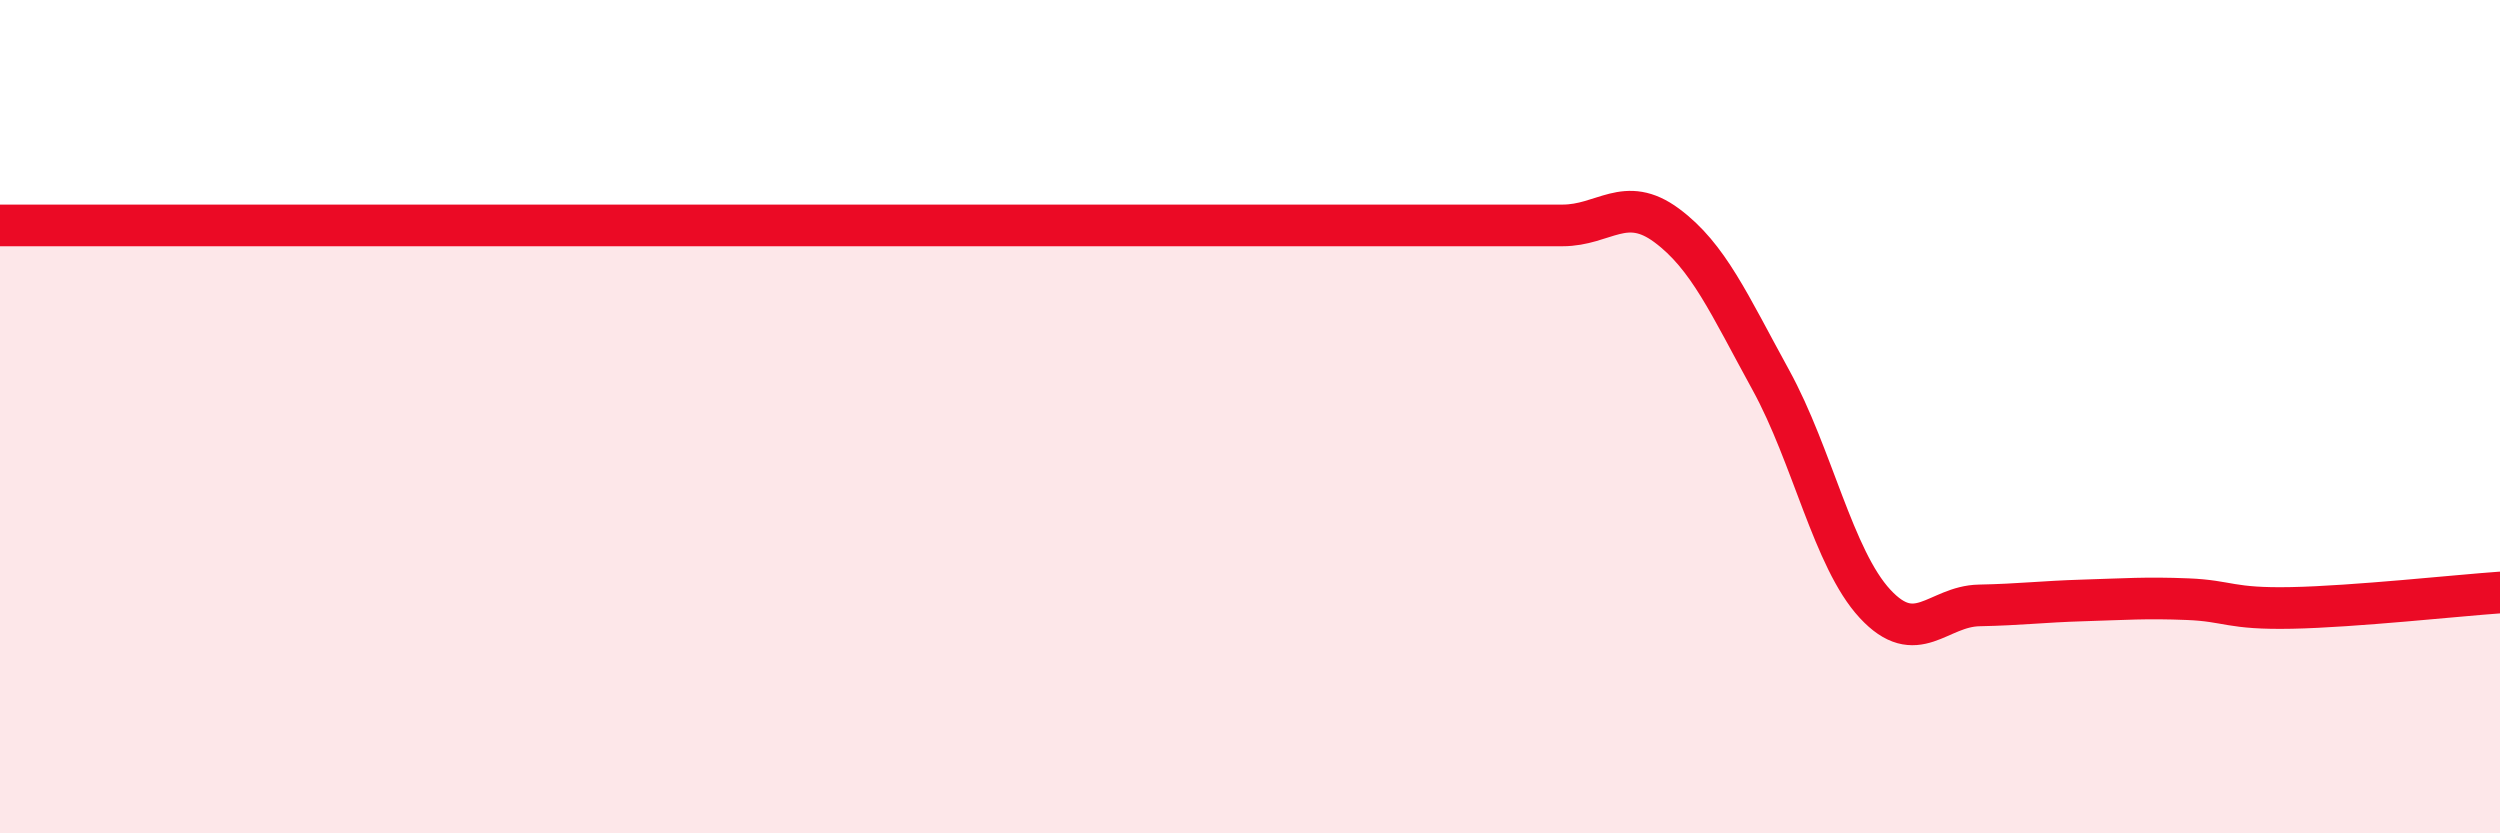
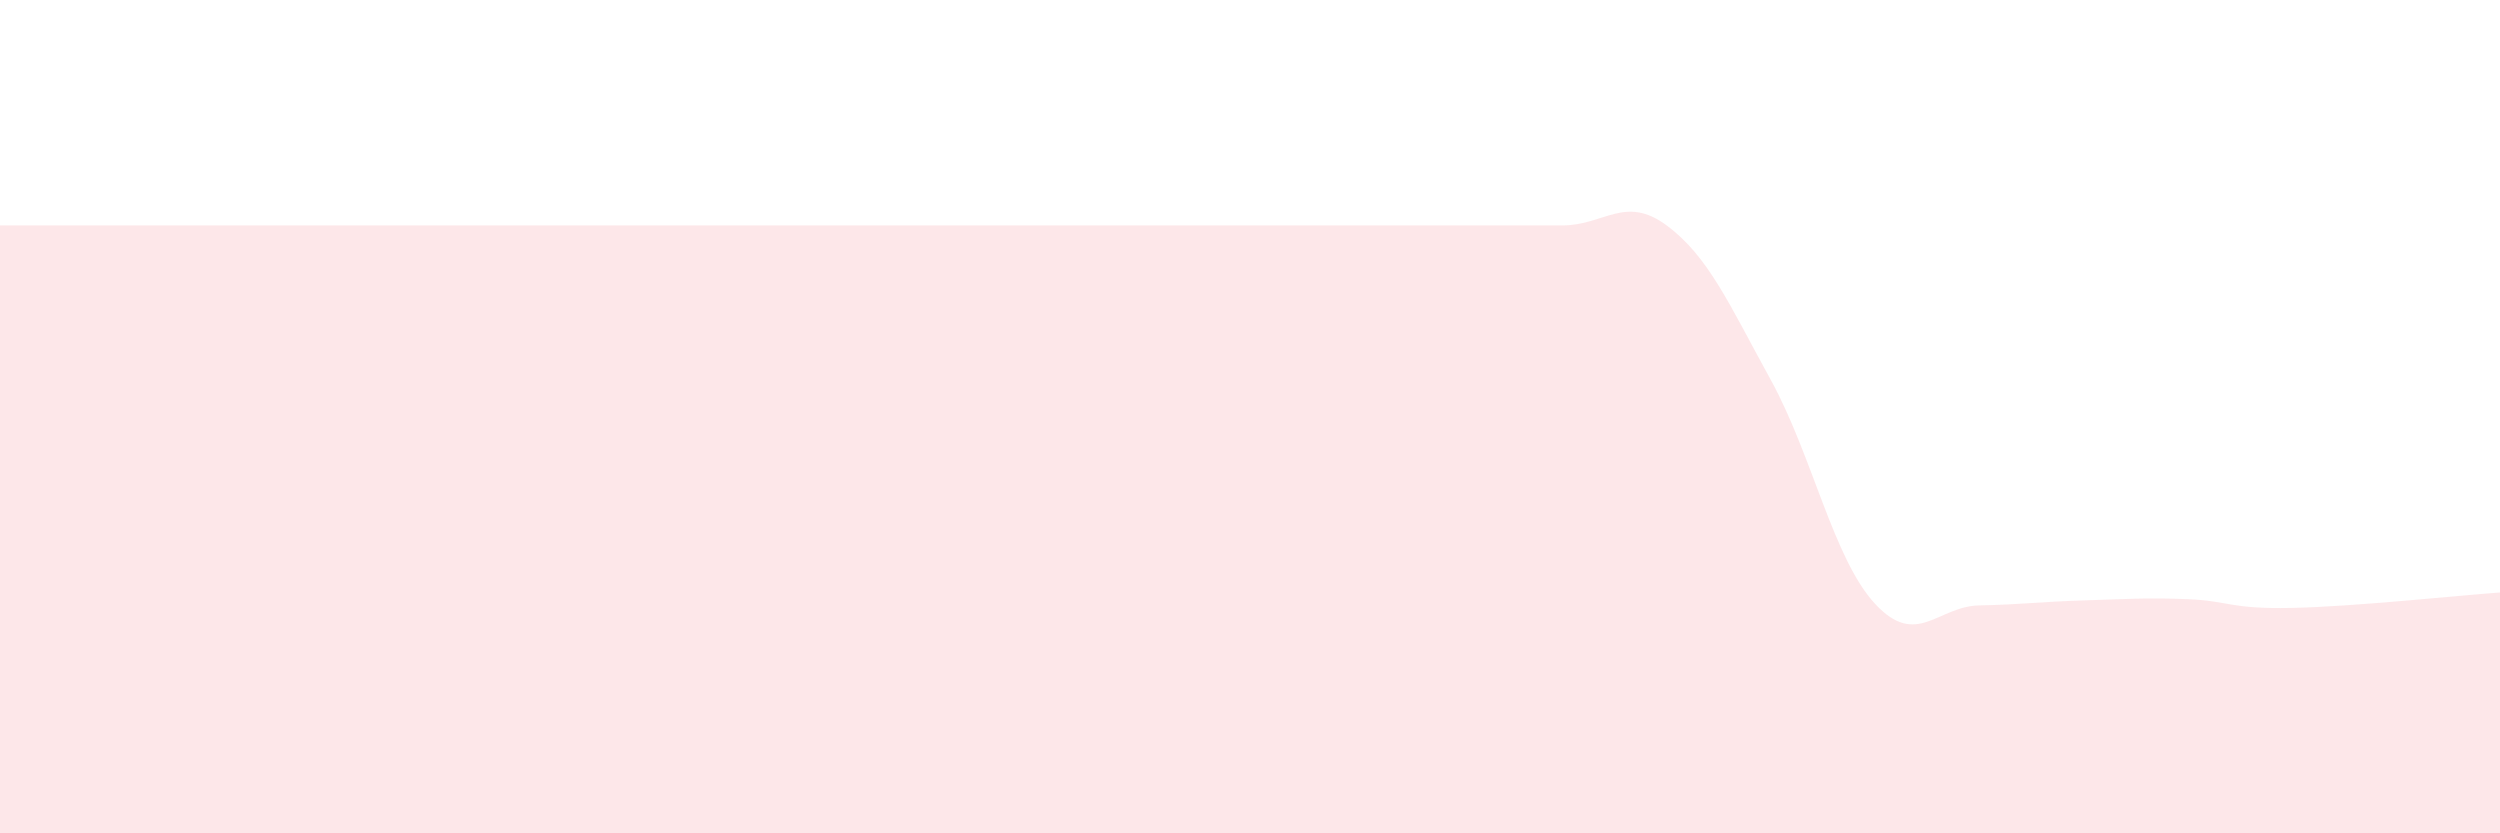
<svg xmlns="http://www.w3.org/2000/svg" width="60" height="20" viewBox="0 0 60 20">
  <path d="M 0,5.41 C 0.5,5.41 1.5,5.41 2.5,5.41 C 3.5,5.41 4,5.41 5,5.41 C 6,5.41 6.5,5.41 7.5,5.41 C 8.5,5.41 9,5.41 10,5.41 C 11,5.41 11.5,5.41 12.5,5.41 C 13.5,5.41 14,5.41 15,5.41 C 16,5.41 16.5,5.41 17.5,5.41 C 18.5,5.41 19,5.41 20,5.41 C 21,5.41 21.5,5.41 22.5,5.41 C 23.5,5.41 24,5.41 25,5.41 C 26,5.41 26.5,5.41 27.5,5.41 C 28.5,5.41 29,5.41 30,5.41 C 31,5.41 31.5,5.41 32.5,5.41 C 33.5,5.41 34,5.41 35,5.41 C 36,5.41 36.5,5.41 37.5,5.41 C 38.5,5.41 39,4.67 40,5.41 C 41,6.15 41.5,7.3 42.5,9.12 C 43.5,10.94 44,13.41 45,14.49 C 46,15.57 46.5,14.55 47.5,14.53 C 48.5,14.51 49,14.44 50,14.41 C 51,14.38 51.5,14.34 52.5,14.38 C 53.5,14.42 53.5,14.62 55,14.59 C 56.5,14.56 59,14.29 60,14.22L60 20L0 20Z" fill="#EB0A25" opacity="0.1" stroke-linecap="round" stroke-linejoin="round" />
-   <path d="M 0,5.41 C 0.5,5.41 1.5,5.41 2.5,5.41 C 3.5,5.41 4,5.41 5,5.41 C 6,5.41 6.5,5.41 7.5,5.41 C 8.5,5.41 9,5.41 10,5.41 C 11,5.41 11.5,5.41 12.5,5.41 C 13.5,5.41 14,5.41 15,5.41 C 16,5.41 16.5,5.41 17.5,5.41 C 18.5,5.41 19,5.41 20,5.41 C 21,5.41 21.5,5.41 22.5,5.41 C 23.5,5.41 24,5.41 25,5.41 C 26,5.41 26.5,5.41 27.5,5.41 C 28.5,5.41 29,5.41 30,5.41 C 31,5.41 31.5,5.41 32.5,5.41 C 33.5,5.41 34,5.41 35,5.41 C 36,5.41 36.5,5.41 37.5,5.41 C 38.5,5.41 39,4.67 40,5.41 C 41,6.15 41.5,7.3 42.5,9.12 C 43.5,10.94 44,13.41 45,14.49 C 46,15.57 46.5,14.55 47.5,14.53 C 48.5,14.51 49,14.44 50,14.41 C 51,14.38 51.5,14.34 52.5,14.38 C 53.5,14.42 53.5,14.62 55,14.59 C 56.5,14.56 59,14.29 60,14.22" stroke="#EB0A25" stroke-width="1" fill="none" stroke-linecap="round" stroke-linejoin="round" />
</svg>